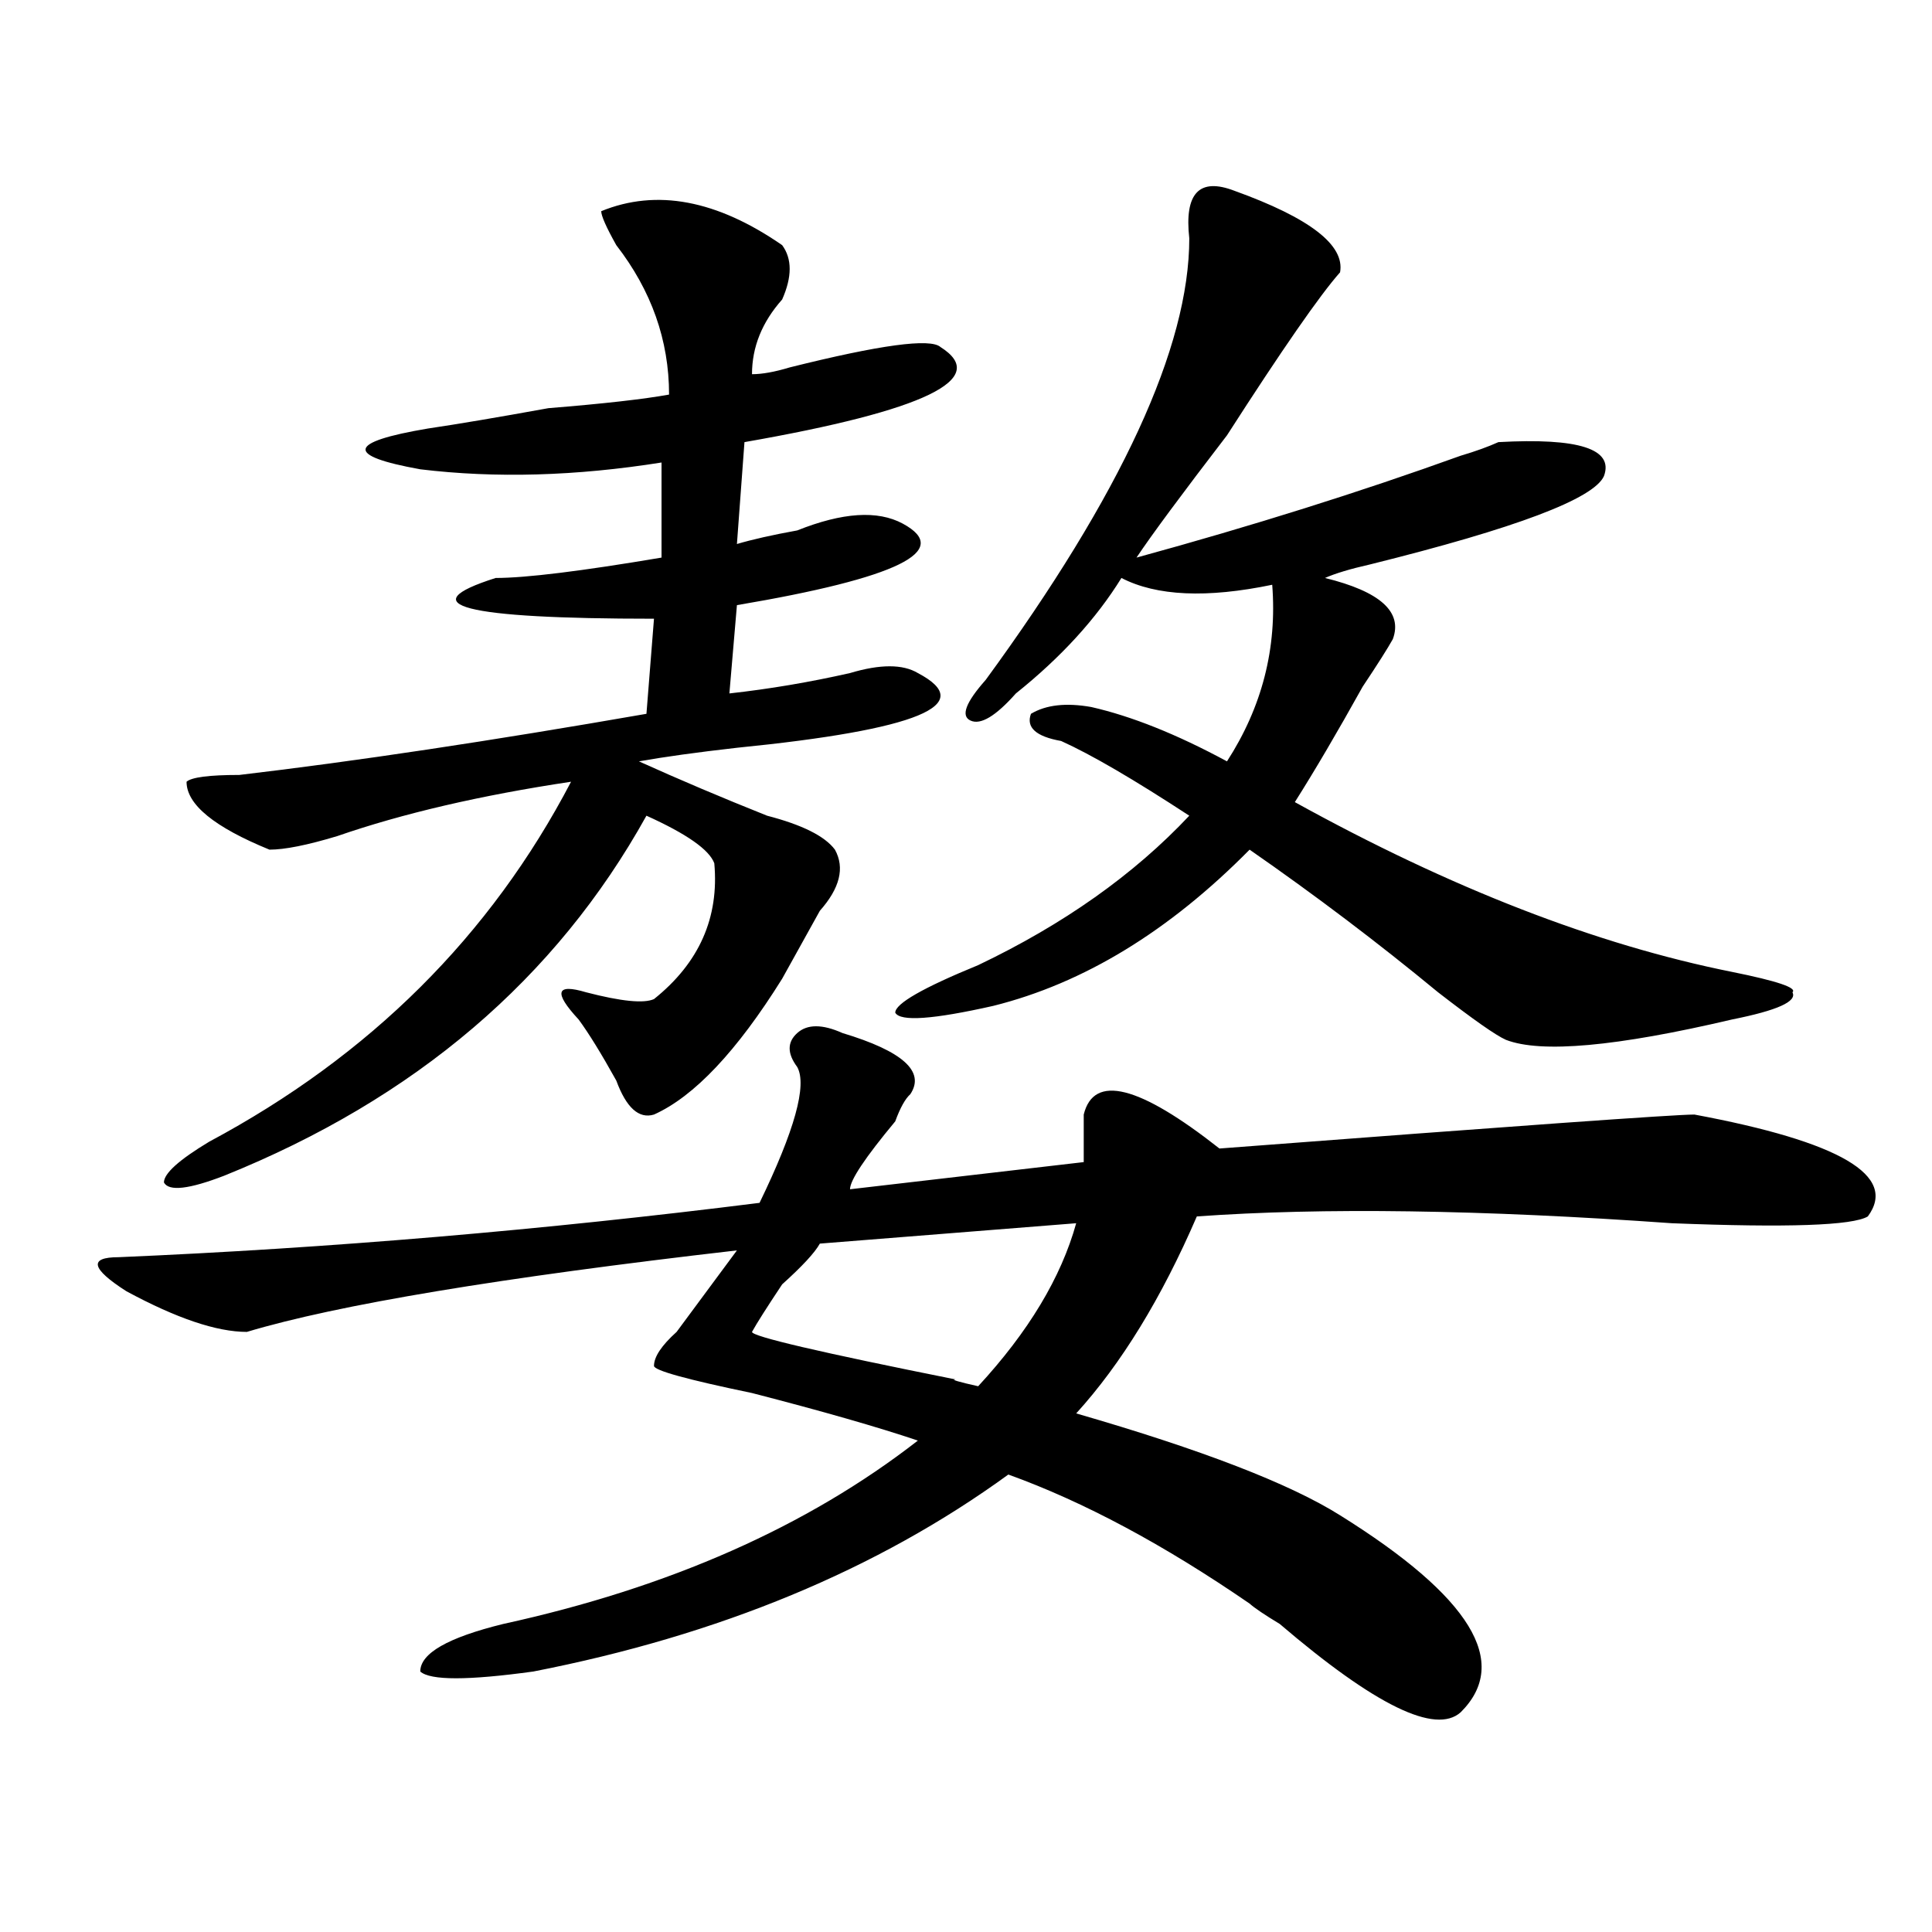
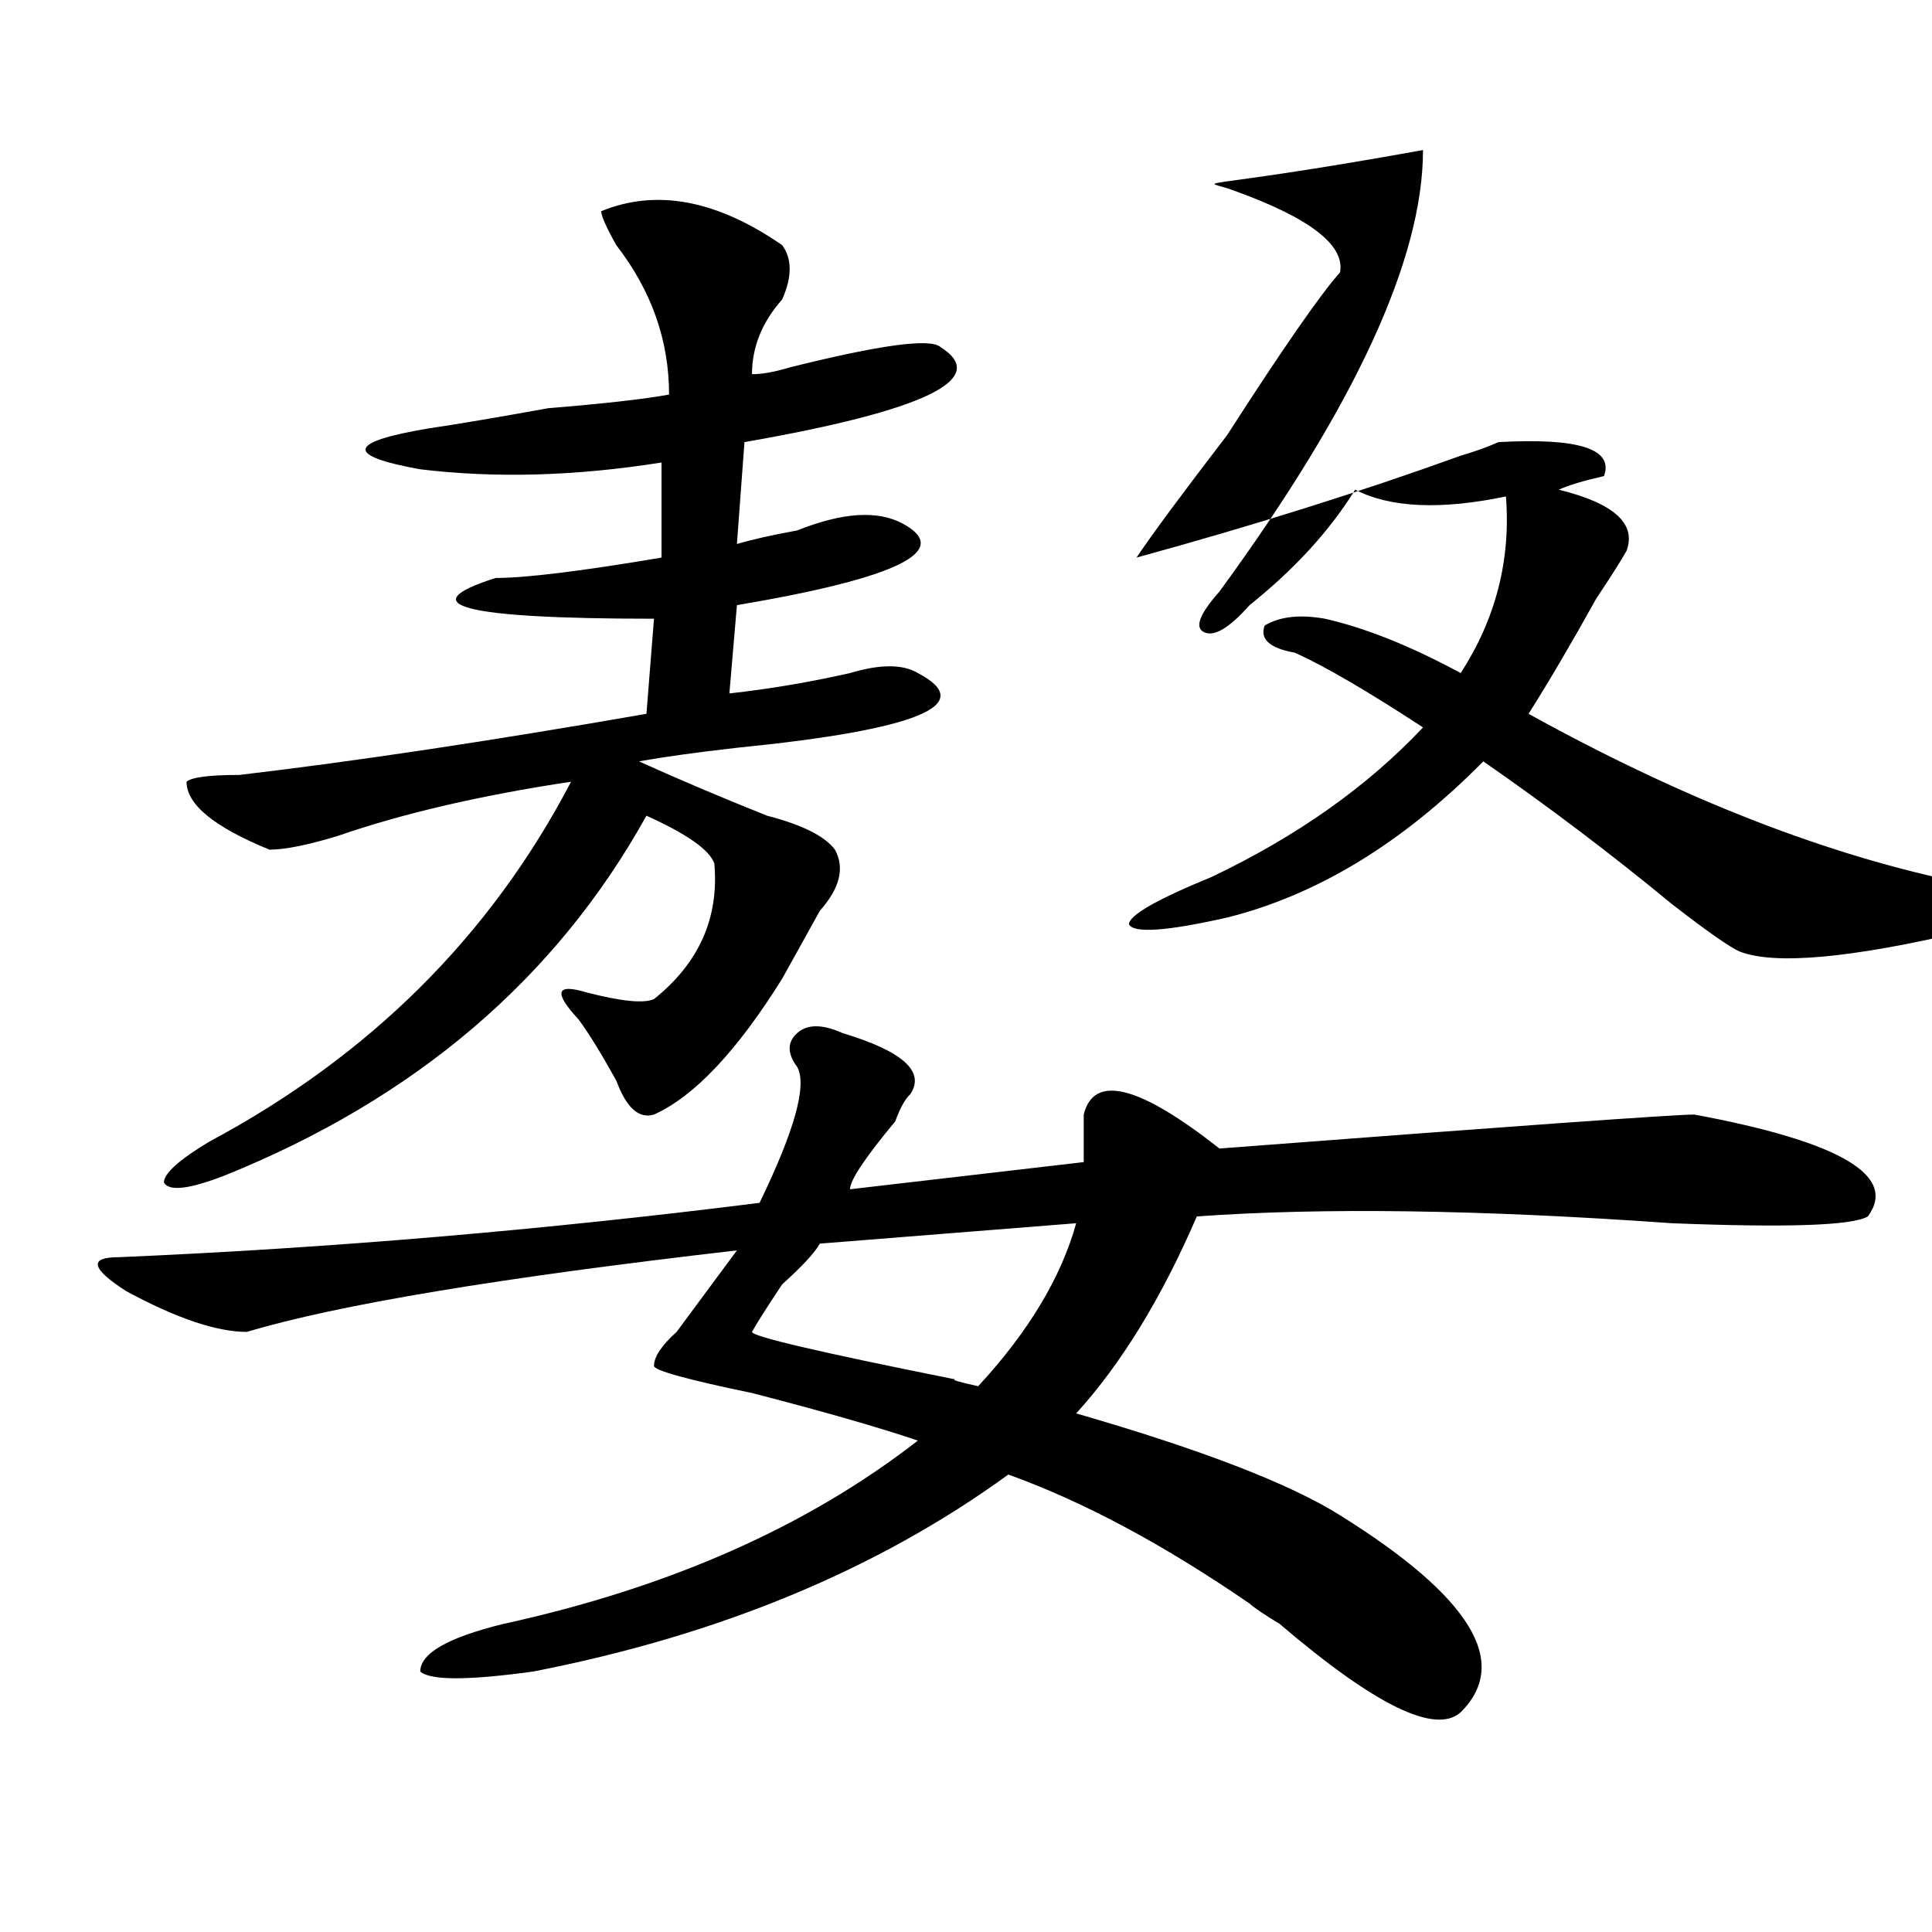
<svg xmlns="http://www.w3.org/2000/svg" version="1.1" id="图层_1" x="0px" y="0px" width="1000px" height="1000px" viewBox="0 0 1000 1000" enable-background="new 0 0 1000 1000" xml:space="preserve">
-   <path d="M436.063,534.703c31.219,9.394,42.926,19.94,35.121,31.641c-2.621,2.362-5.243,7.031-7.805,14.063  c-15.609,18.786-23.414,30.487-23.414,35.156L560.938,601.5c0-4.669,0-12.854,0-24.609c5.184-21.094,28.598-15.216,70.242,17.578  c153.473-11.7,235.422-17.578,245.848-17.578c75.426,14.063,105.363,31.641,89.754,52.734c-7.805,4.724-41.645,5.878-101.461,3.516  c-98.899-7.031-180.849-8.185-245.848-3.516c-18.23,42.188-39.023,76.19-62.438,101.953  c64.999,18.786,110.547,36.364,136.582,52.734c67.621,42.188,88.413,76.135,62.438,101.953c-13.048,11.7-44.267-3.516-93.656-45.703  c-7.805-4.725-13.048-8.24-15.609-10.547c-44.267-30.433-85.852-52.734-124.875-66.797  c-67.681,49.219-149.63,83.166-245.848,101.953c-33.84,4.669-53.352,4.669-58.535,0c0-9.394,14.268-17.578,42.925-24.609  c85.852-18.787,157.375-50.372,214.629-94.922c-20.853-7.031-49.449-15.216-85.852-24.609c-33.84-7.031-50.73-11.7-50.73-14.063  c0-4.669,3.902-10.547,11.707-17.578c10.366-14.063,20.793-28.125,31.219-42.188c-122.313,14.063-206.824,28.125-253.652,42.188  c-15.609,0-36.462-7.031-62.438-21.094c-18.231-11.7-19.512-17.578-3.902-17.578c109.266-4.669,219.812-14.063,331.699-28.125  c18.171-37.464,24.695-60.919,19.512-70.313c-5.243-7.031-5.243-12.854,0-17.578C417.832,530.034,425.637,530.034,436.063,534.703z   M311.188,109.313c28.598-11.701,59.816-5.823,93.656,17.578c5.184,7.031,5.184,16.424,0,28.125  c-10.426,11.755-15.609,24.609-15.609,38.672c5.184,0,11.707-1.153,19.512-3.516c46.828-11.7,72.804-15.216,78.047-10.547  c25.976,16.425-7.805,32.849-101.461,49.219l-3.902,52.734c7.805-2.308,18.171-4.669,31.219-7.031  c23.414-9.339,41.585-10.547,54.633-3.516c25.976,14.063-2.621,28.125-85.852,42.188l-3.902,45.703  c20.793-2.308,41.585-5.823,62.438-10.547c15.609-4.669,27.316-4.669,35.121,0c31.219,16.425,0,29.333-93.656,38.672  c-20.853,2.362-37.742,4.724-50.73,7.031c20.793,9.394,42.926,18.786,66.34,28.125c18.171,4.724,29.878,10.547,35.121,17.578  c5.184,9.394,2.562,19.94-7.805,31.641c-7.805,14.063-14.328,25.817-19.512,35.156c-23.414,37.519-45.547,60.974-66.34,70.313  c-7.805,2.362-14.328-3.516-19.512-17.578c-7.805-14.063-14.328-24.609-19.512-31.641c-13.048-14.063-11.707-18.731,3.902-14.063  c18.171,4.724,29.878,5.878,35.121,3.516c23.414-18.731,33.78-42.188,31.219-70.313c-2.621-7.031-14.328-15.216-35.121-24.609  c-46.828,84.375-119.691,146.503-218.531,186.328c-18.231,7.031-28.658,8.239-31.219,3.516c0-4.669,7.805-11.7,23.414-21.094  c83.23-44.495,145.667-106.622,187.312-186.328c-46.828,7.031-87.192,16.425-120.972,28.125  c-15.609,4.724-27.316,7.031-35.121,7.031c-28.658-11.7-42.926-23.401-42.926-35.156c2.561-2.308,11.707-3.516,27.316-3.516  c59.816-7.031,130.058-17.578,210.726-31.641l3.902-49.219c-98.899,0-126.216-7.031-81.949-21.094  c15.609,0,44.207-3.516,85.852-10.547v-49.219c-44.267,7.031-85.852,8.239-124.875,3.516c-39.023-7.031-37.743-14.063,3.902-21.094  c15.609-2.308,36.402-5.823,62.437-10.547c28.598-2.308,49.39-4.669,62.438-7.031c0-28.125-9.146-53.888-27.316-77.344  C313.749,117.552,311.188,111.674,311.188,109.313z M557.035,633.141l-132.68,10.547c-2.621,4.724-9.146,11.755-19.512,21.094  c-7.805,11.755-13.048,19.94-15.609,24.609c0,2.362,35.121,10.547,105.363,24.609c-2.621,0,1.281,1.208,11.707,3.516  C532.28,689.391,549.23,661.266,557.035,633.141z M638.984,98.766c39.023,14.063,57.194,28.125,54.633,42.188  c-10.426,11.755-29.938,39.88-58.535,84.375c-23.414,30.487-39.023,51.581-46.828,63.281  c59.816-16.37,115.729-33.948,167.801-52.734c7.805-2.308,14.269-4.669,19.512-7.031c41.585-2.308,59.816,3.516,54.633,17.578  c-5.243,11.755-45.547,26.972-120.973,45.703c-10.426,2.362-18.23,4.724-23.414,7.031c28.598,7.031,40.305,17.578,35.121,31.641  c-2.621,4.724-7.805,12.909-15.609,24.609c-13.048,23.456-24.755,43.396-35.121,59.766c80.608,44.55,156.094,73.828,226.336,87.891  c23.414,4.724,33.78,8.239,31.219,10.547c2.562,4.724-7.805,9.394-31.219,14.063c-59.876,14.063-98.899,17.578-117.07,10.547  c-5.243-2.308-16.95-10.547-35.121-24.609c-31.219-25.763-63.778-50.372-97.559-73.828c-41.645,42.188-85.852,69.159-132.68,80.859  c-31.219,7.031-48.169,8.239-50.73,3.516c0-4.669,14.269-12.854,42.926-24.609c44.207-21.094,80.608-46.856,109.266-77.344  c-28.657-18.731-50.73-31.641-66.34-38.672c-13.048-2.308-18.23-7.031-15.609-14.063c7.805-4.669,18.171-5.823,31.219-3.516  c20.793,4.724,44.207,14.063,70.242,28.125c18.171-28.125,25.976-58.558,23.414-91.406c-33.84,7.031-59.876,5.878-78.047-3.516  c-13.048,21.094-31.219,41.034-54.633,59.766c-10.426,11.755-18.23,16.425-23.414,14.063c-5.243-2.308-2.621-9.339,7.805-21.094  c70.242-96.075,105.363-172.266,105.363-228.516C612.949,99.974,620.754,91.734,638.984,98.766z" />
+   <path d="M436.063,534.703c31.219,9.394,42.926,19.94,35.121,31.641c-2.621,2.362-5.243,7.031-7.805,14.063  c-15.609,18.786-23.414,30.487-23.414,35.156L560.938,601.5c0-4.669,0-12.854,0-24.609c5.184-21.094,28.598-15.216,70.242,17.578  c153.473-11.7,235.422-17.578,245.848-17.578c75.426,14.063,105.363,31.641,89.754,52.734c-7.805,4.724-41.645,5.878-101.461,3.516  c-98.899-7.031-180.849-8.185-245.848-3.516c-18.23,42.188-39.023,76.19-62.438,101.953  c64.999,18.786,110.547,36.364,136.582,52.734c67.621,42.188,88.413,76.135,62.438,101.953c-13.048,11.7-44.267-3.516-93.656-45.703  c-7.805-4.725-13.048-8.24-15.609-10.547c-44.267-30.433-85.852-52.734-124.875-66.797  c-67.681,49.219-149.63,83.166-245.848,101.953c-33.84,4.669-53.352,4.669-58.535,0c0-9.394,14.268-17.578,42.925-24.609  c85.852-18.787,157.375-50.372,214.629-94.922c-20.853-7.031-49.449-15.216-85.852-24.609c-33.84-7.031-50.73-11.7-50.73-14.063  c0-4.669,3.902-10.547,11.707-17.578c10.366-14.063,20.793-28.125,31.219-42.188c-122.313,14.063-206.824,28.125-253.652,42.188  c-15.609,0-36.462-7.031-62.438-21.094c-18.231-11.7-19.512-17.578-3.902-17.578c109.266-4.669,219.812-14.063,331.699-28.125  c18.171-37.464,24.695-60.919,19.512-70.313c-5.243-7.031-5.243-12.854,0-17.578C417.832,530.034,425.637,530.034,436.063,534.703z   M311.188,109.313c28.598-11.701,59.816-5.823,93.656,17.578c5.184,7.031,5.184,16.424,0,28.125  c-10.426,11.755-15.609,24.609-15.609,38.672c5.184,0,11.707-1.153,19.512-3.516c46.828-11.7,72.804-15.216,78.047-10.547  c25.976,16.425-7.805,32.849-101.461,49.219l-3.902,52.734c7.805-2.308,18.171-4.669,31.219-7.031  c23.414-9.339,41.585-10.547,54.633-3.516c25.976,14.063-2.621,28.125-85.852,42.188l-3.902,45.703  c20.793-2.308,41.585-5.823,62.438-10.547c15.609-4.669,27.316-4.669,35.121,0c31.219,16.425,0,29.333-93.656,38.672  c-20.853,2.362-37.742,4.724-50.73,7.031c20.793,9.394,42.926,18.786,66.34,28.125c18.171,4.724,29.878,10.547,35.121,17.578  c5.184,9.394,2.562,19.94-7.805,31.641c-7.805,14.063-14.328,25.817-19.512,35.156c-23.414,37.519-45.547,60.974-66.34,70.313  c-7.805,2.362-14.328-3.516-19.512-17.578c-7.805-14.063-14.328-24.609-19.512-31.641c-13.048-14.063-11.707-18.731,3.902-14.063  c18.171,4.724,29.878,5.878,35.121,3.516c23.414-18.731,33.78-42.188,31.219-70.313c-2.621-7.031-14.328-15.216-35.121-24.609  c-46.828,84.375-119.691,146.503-218.531,186.328c-18.231,7.031-28.658,8.239-31.219,3.516c0-4.669,7.805-11.7,23.414-21.094  c83.23-44.495,145.667-106.622,187.312-186.328c-46.828,7.031-87.192,16.425-120.972,28.125  c-15.609,4.724-27.316,7.031-35.121,7.031c-28.658-11.7-42.926-23.401-42.926-35.156c2.561-2.308,11.707-3.516,27.316-3.516  c59.816-7.031,130.058-17.578,210.726-31.641l3.902-49.219c-98.899,0-126.216-7.031-81.949-21.094  c15.609,0,44.207-3.516,85.852-10.547v-49.219c-44.267,7.031-85.852,8.239-124.875,3.516c-39.023-7.031-37.743-14.063,3.902-21.094  c15.609-2.308,36.402-5.823,62.437-10.547c28.598-2.308,49.39-4.669,62.438-7.031c0-28.125-9.146-53.888-27.316-77.344  C313.749,117.552,311.188,111.674,311.188,109.313z M557.035,633.141l-132.68,10.547c-2.621,4.724-9.146,11.755-19.512,21.094  c-7.805,11.755-13.048,19.94-15.609,24.609c0,2.362,35.121,10.547,105.363,24.609c-2.621,0,1.281,1.208,11.707,3.516  C532.28,689.391,549.23,661.266,557.035,633.141z M638.984,98.766c39.023,14.063,57.194,28.125,54.633,42.188  c-10.426,11.755-29.938,39.88-58.535,84.375c-23.414,30.487-39.023,51.581-46.828,63.281  c59.816-16.37,115.729-33.948,167.801-52.734c7.805-2.308,14.269-4.669,19.512-7.031c41.585-2.308,59.816,3.516,54.633,17.578  c-10.426,2.362-18.23,4.724-23.414,7.031c28.598,7.031,40.305,17.578,35.121,31.641  c-2.621,4.724-7.805,12.909-15.609,24.609c-13.048,23.456-24.755,43.396-35.121,59.766c80.608,44.55,156.094,73.828,226.336,87.891  c23.414,4.724,33.78,8.239,31.219,10.547c2.562,4.724-7.805,9.394-31.219,14.063c-59.876,14.063-98.899,17.578-117.07,10.547  c-5.243-2.308-16.95-10.547-35.121-24.609c-31.219-25.763-63.778-50.372-97.559-73.828c-41.645,42.188-85.852,69.159-132.68,80.859  c-31.219,7.031-48.169,8.239-50.73,3.516c0-4.669,14.269-12.854,42.926-24.609c44.207-21.094,80.608-46.856,109.266-77.344  c-28.657-18.731-50.73-31.641-66.34-38.672c-13.048-2.308-18.23-7.031-15.609-14.063c7.805-4.669,18.171-5.823,31.219-3.516  c20.793,4.724,44.207,14.063,70.242,28.125c18.171-28.125,25.976-58.558,23.414-91.406c-33.84,7.031-59.876,5.878-78.047-3.516  c-13.048,21.094-31.219,41.034-54.633,59.766c-10.426,11.755-18.23,16.425-23.414,14.063c-5.243-2.308-2.621-9.339,7.805-21.094  c70.242-96.075,105.363-172.266,105.363-228.516C612.949,99.974,620.754,91.734,638.984,98.766z" />
</svg>